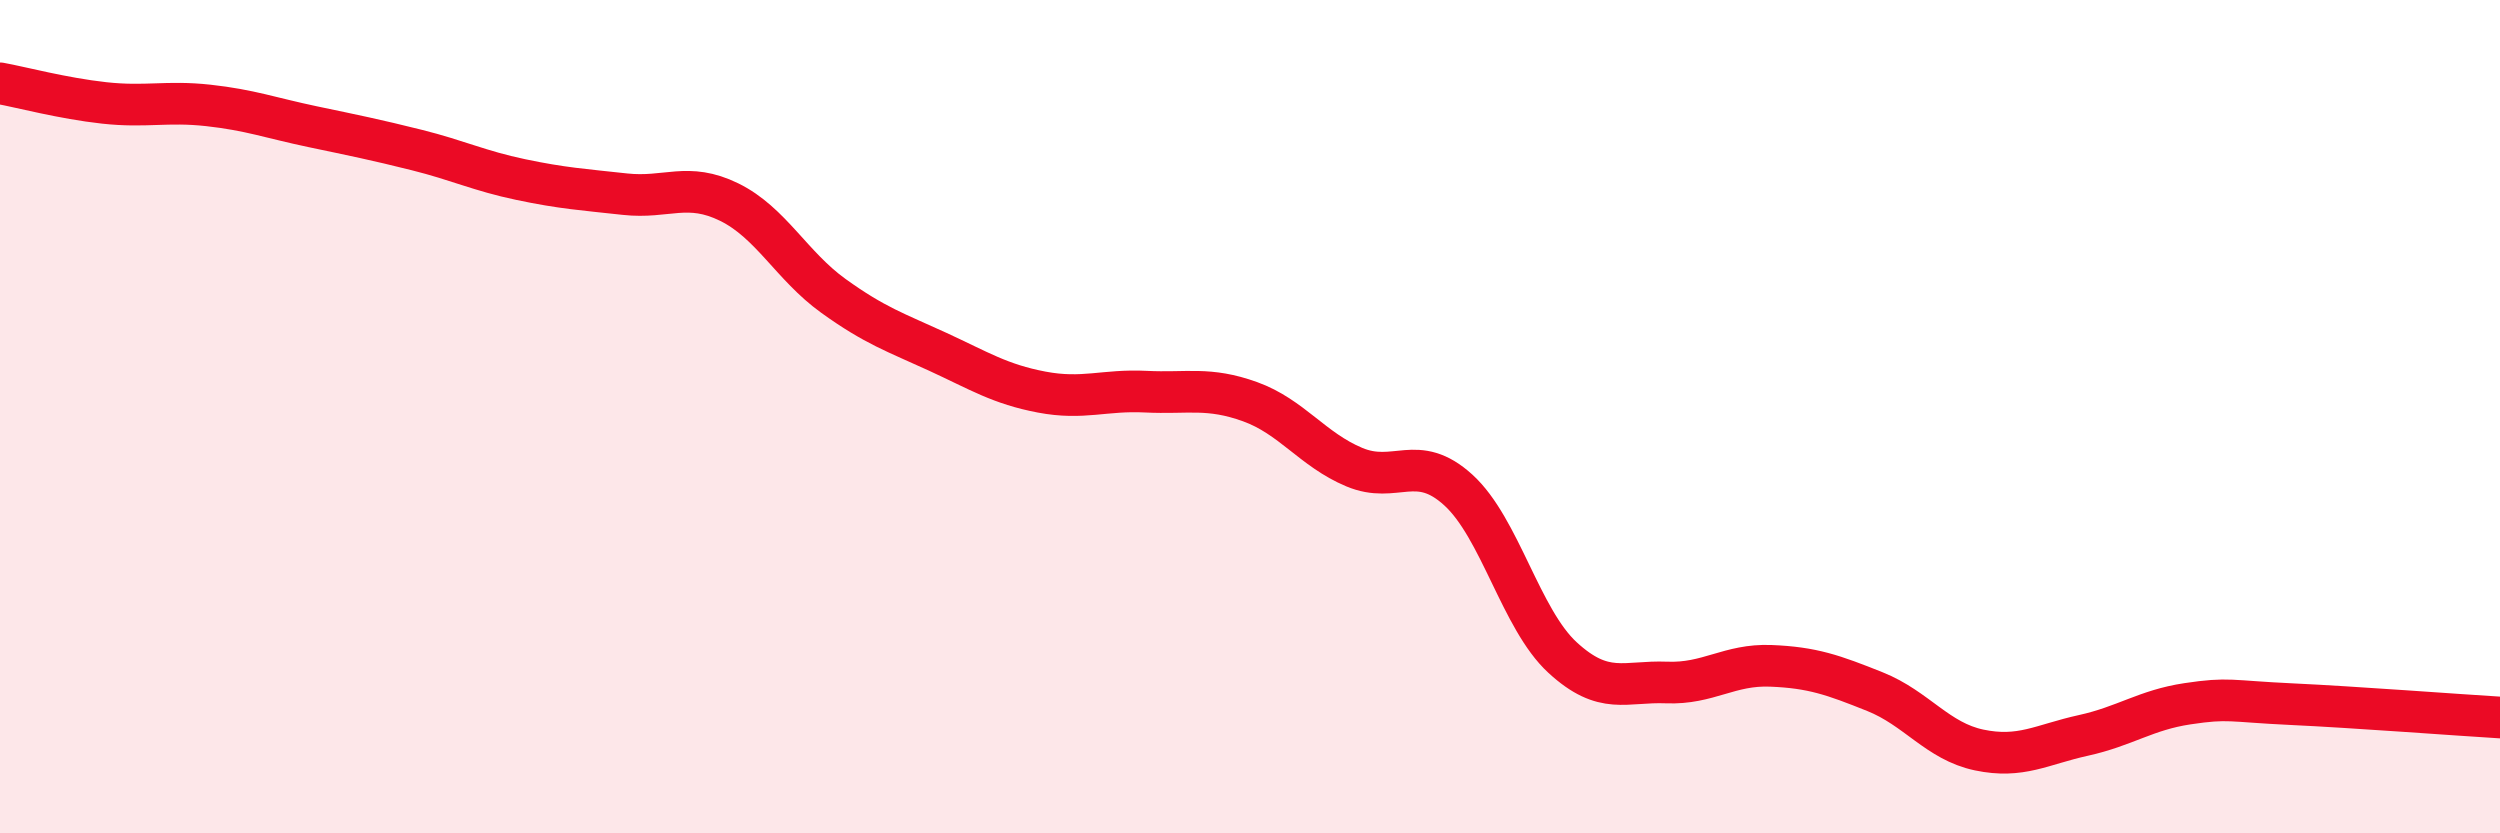
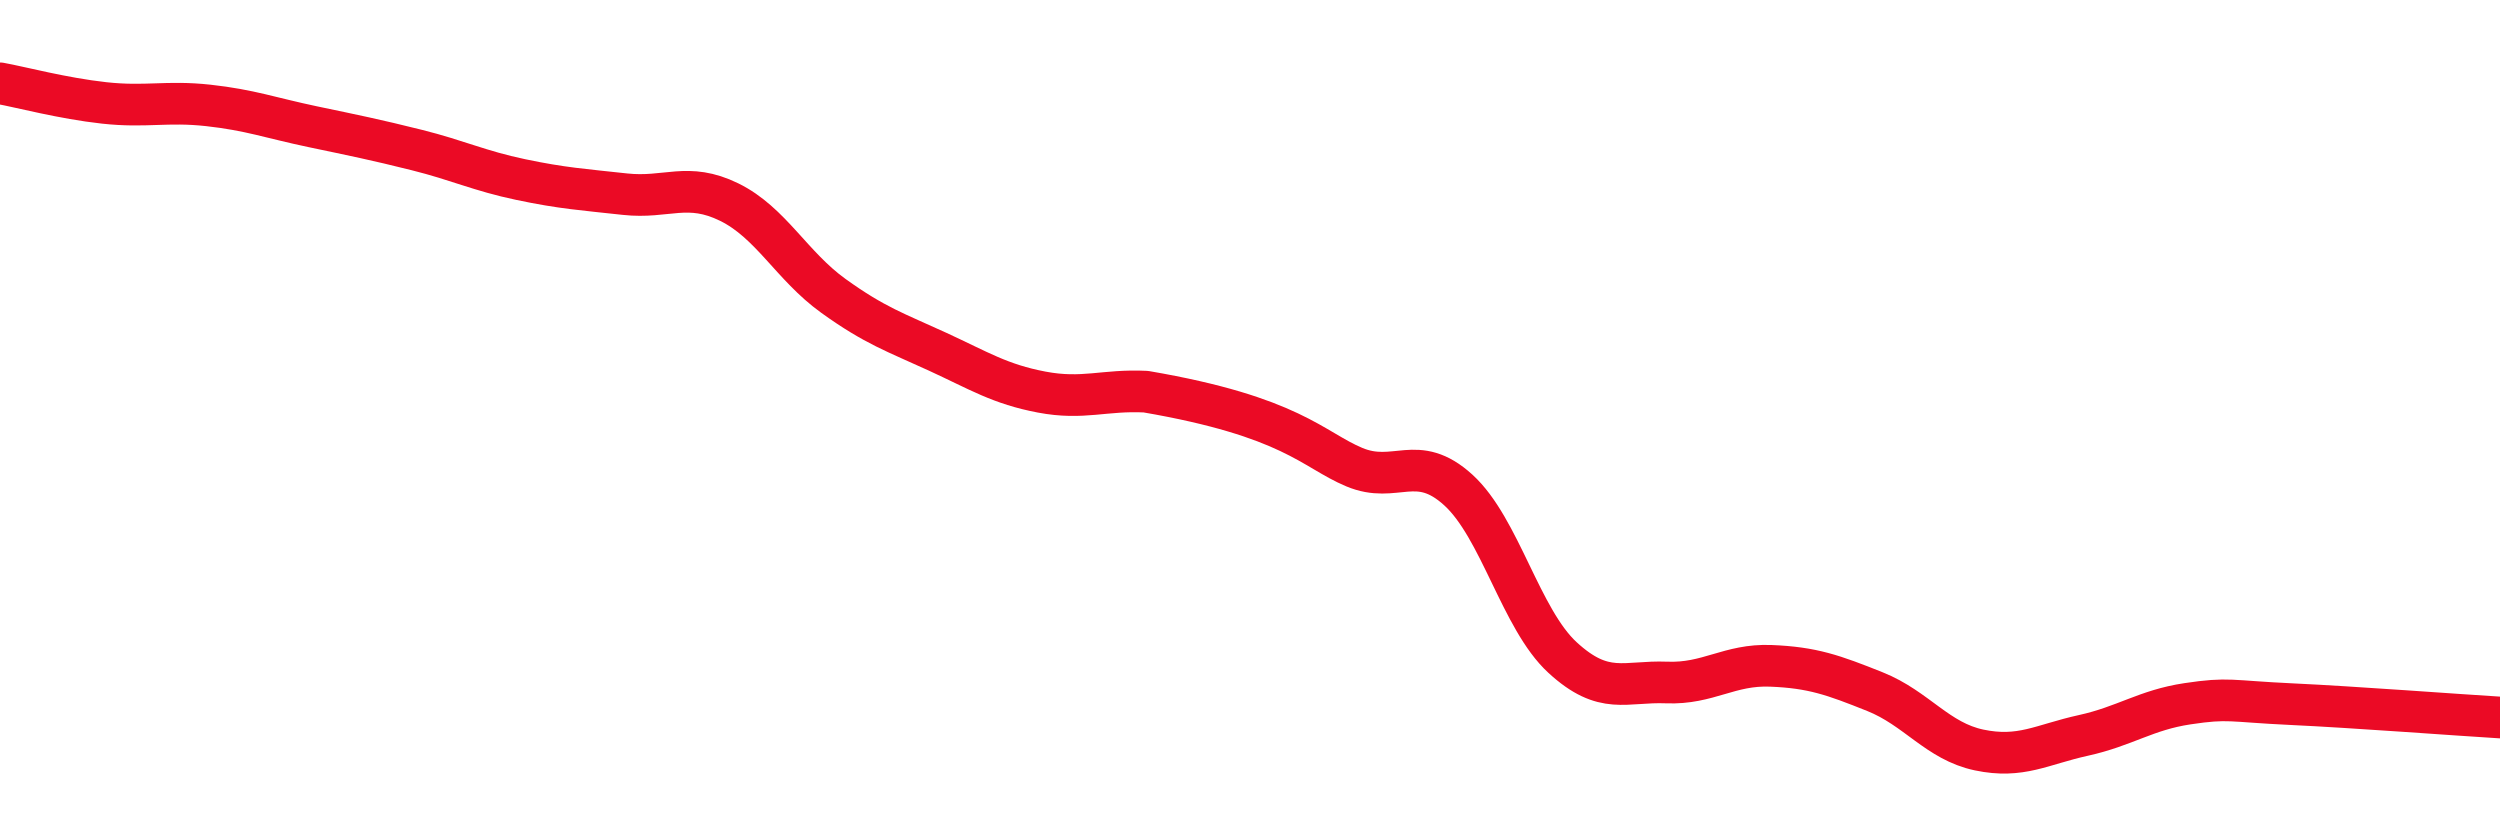
<svg xmlns="http://www.w3.org/2000/svg" width="60" height="20" viewBox="0 0 60 20">
-   <path d="M 0,2 C 0.5,2.09 1.5,2.36 2.5,2.47 C 3.5,2.58 4,2.42 5,2.53 C 6,2.64 6.5,2.83 7.5,3.04 C 8.5,3.25 9,3.35 10,3.6 C 11,3.85 11.5,4.1 12.5,4.31 C 13.5,4.52 14,4.55 15,4.66 C 16,4.77 16.5,4.36 17.5,4.85 C 18.5,5.34 19,6.38 20,7.1 C 21,7.82 21.5,7.98 22.5,8.44 C 23.5,8.9 24,9.22 25,9.41 C 26,9.6 26.5,9.35 27.5,9.4 C 28.5,9.45 29,9.28 30,9.64 C 31,10 31.5,10.79 32.5,11.21 C 33.5,11.63 34,10.85 35,11.76 C 36,12.67 36.5,14.86 37.5,15.78 C 38.5,16.7 39,16.34 40,16.38 C 41,16.42 41.5,15.94 42.5,15.98 C 43.5,16.02 44,16.2 45,16.6 C 46,17 46.5,17.79 47.5,18 C 48.5,18.21 49,17.87 50,17.65 C 51,17.43 51.5,17.04 52.5,16.89 C 53.5,16.74 53.5,16.83 55,16.9 C 56.5,16.97 59,17.16 60,17.22L60 20L0 20Z" fill="#EB0A25" opacity="0.1" stroke-linecap="round" stroke-linejoin="round" />
-   <path d="M 0,2 C 0.5,2.09 1.5,2.36 2.5,2.47 C 3.5,2.58 4,2.42 5,2.53 C 6,2.64 6.5,2.83 7.5,3.04 C 8.5,3.25 9,3.35 10,3.6 C 11,3.85 11.5,4.1 12.5,4.31 C 13.5,4.52 14,4.55 15,4.66 C 16,4.77 16.5,4.36 17.5,4.85 C 18.5,5.34 19,6.38 20,7.1 C 21,7.82 21.5,7.98 22.5,8.44 C 23.5,8.9 24,9.22 25,9.41 C 26,9.6 26.5,9.35 27.5,9.4 C 28.5,9.45 29,9.28 30,9.64 C 31,10 31.5,10.79 32.5,11.21 C 33.5,11.63 34,10.85 35,11.76 C 36,12.67 36.5,14.86 37.5,15.78 C 38.5,16.7 39,16.34 40,16.38 C 41,16.42 41.5,15.94 42.5,15.98 C 43.5,16.02 44,16.2 45,16.6 C 46,17 46.5,17.79 47.5,18 C 48.5,18.21 49,17.87 50,17.65 C 51,17.43 51.5,17.04 52.5,16.89 C 53.5,16.74 53.5,16.83 55,16.9 C 56.5,16.97 59,17.16 60,17.22" stroke="#EB0A25" stroke-width="1" fill="none" stroke-linecap="round" stroke-linejoin="round" />
+   <path d="M 0,2 C 0.5,2.09 1.5,2.36 2.5,2.47 C 3.5,2.58 4,2.42 5,2.53 C 6,2.64 6.5,2.83 7.5,3.04 C 8.5,3.25 9,3.35 10,3.6 C 11,3.85 11.5,4.1 12.5,4.31 C 13.5,4.52 14,4.55 15,4.66 C 16,4.77 16.5,4.36 17.5,4.85 C 18.5,5.34 19,6.38 20,7.1 C 21,7.82 21.5,7.98 22.5,8.44 C 23.5,8.9 24,9.22 25,9.41 C 26,9.6 26.5,9.35 27.5,9.4 C 31,10 31.5,10.79 32.5,11.21 C 33.5,11.63 34,10.85 35,11.76 C 36,12.67 36.5,14.86 37.5,15.78 C 38.5,16.7 39,16.34 40,16.38 C 41,16.42 41.5,15.94 42.5,15.98 C 43.5,16.02 44,16.2 45,16.6 C 46,17 46.5,17.79 47.5,18 C 48.5,18.21 49,17.87 50,17.65 C 51,17.43 51.5,17.04 52.5,16.89 C 53.5,16.74 53.5,16.83 55,16.9 C 56.5,16.97 59,17.16 60,17.22" stroke="#EB0A25" stroke-width="1" fill="none" stroke-linecap="round" stroke-linejoin="round" />
</svg>